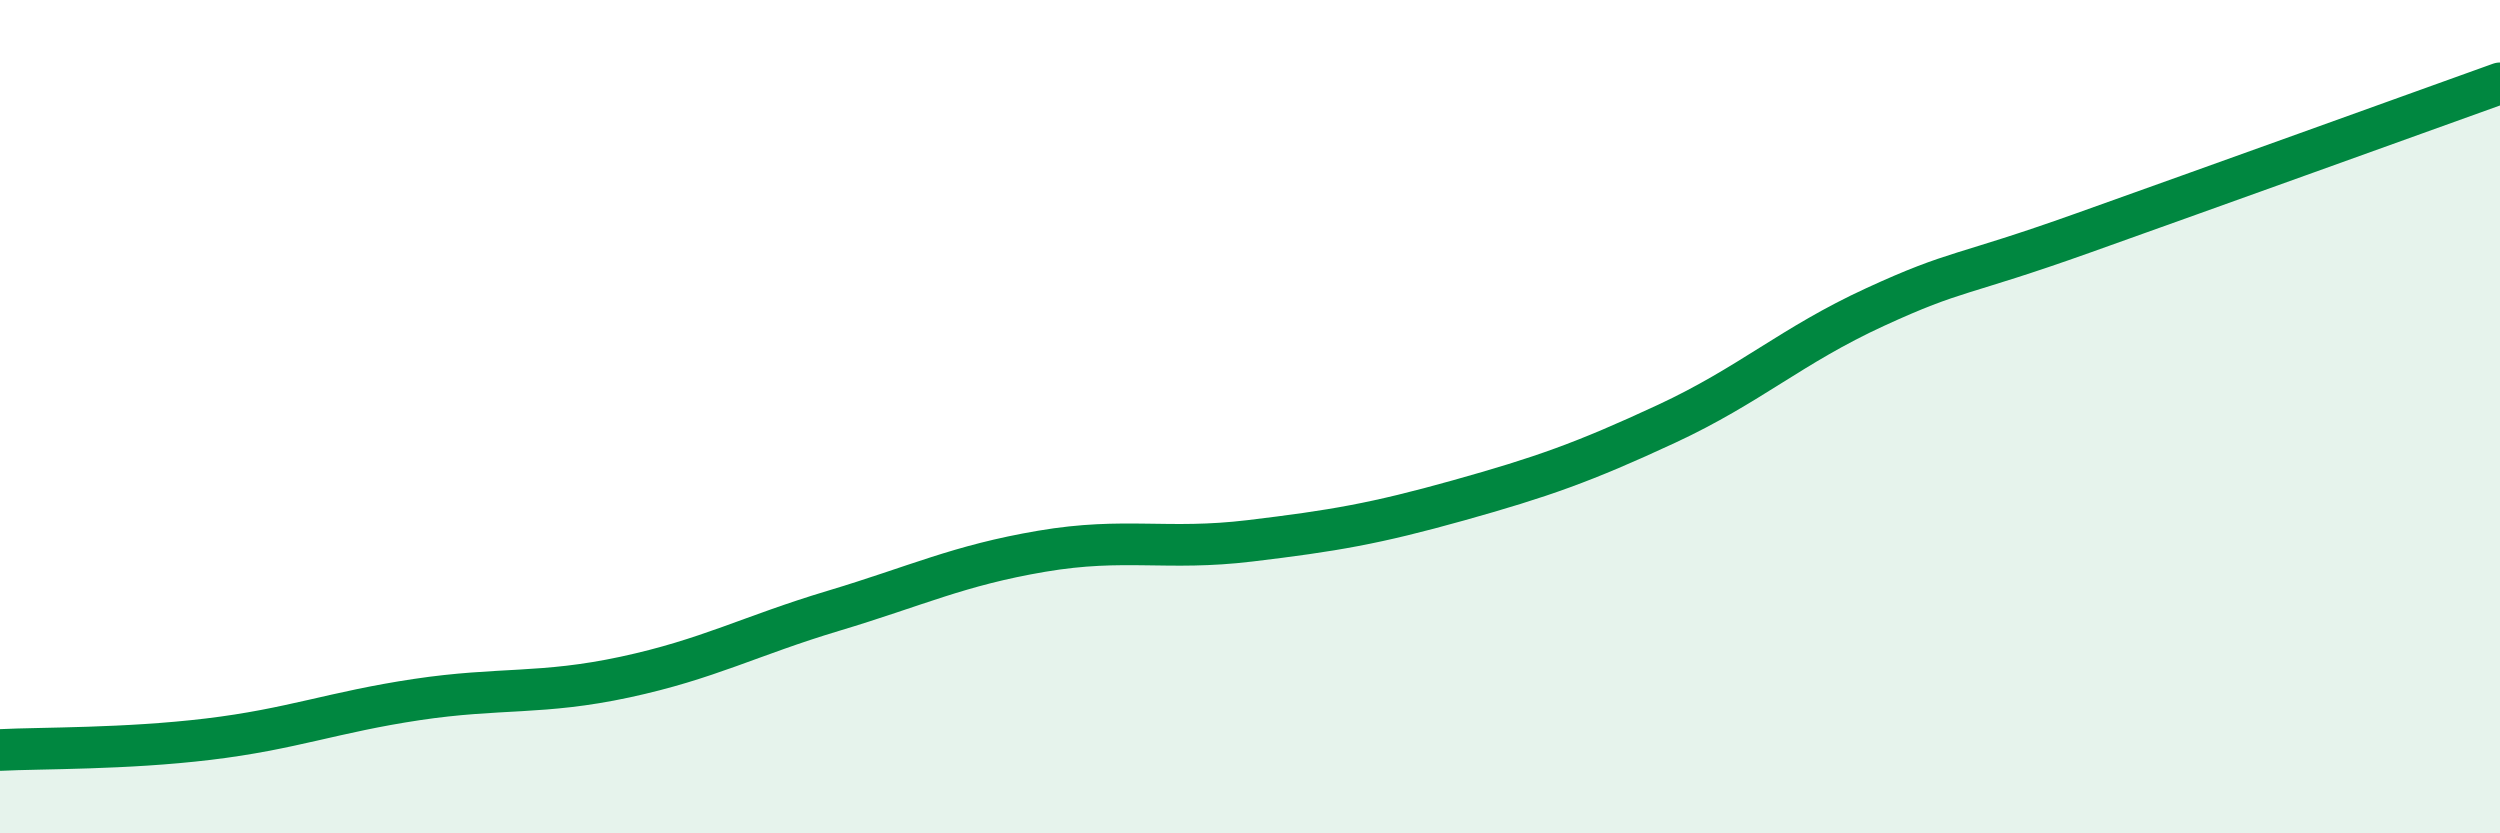
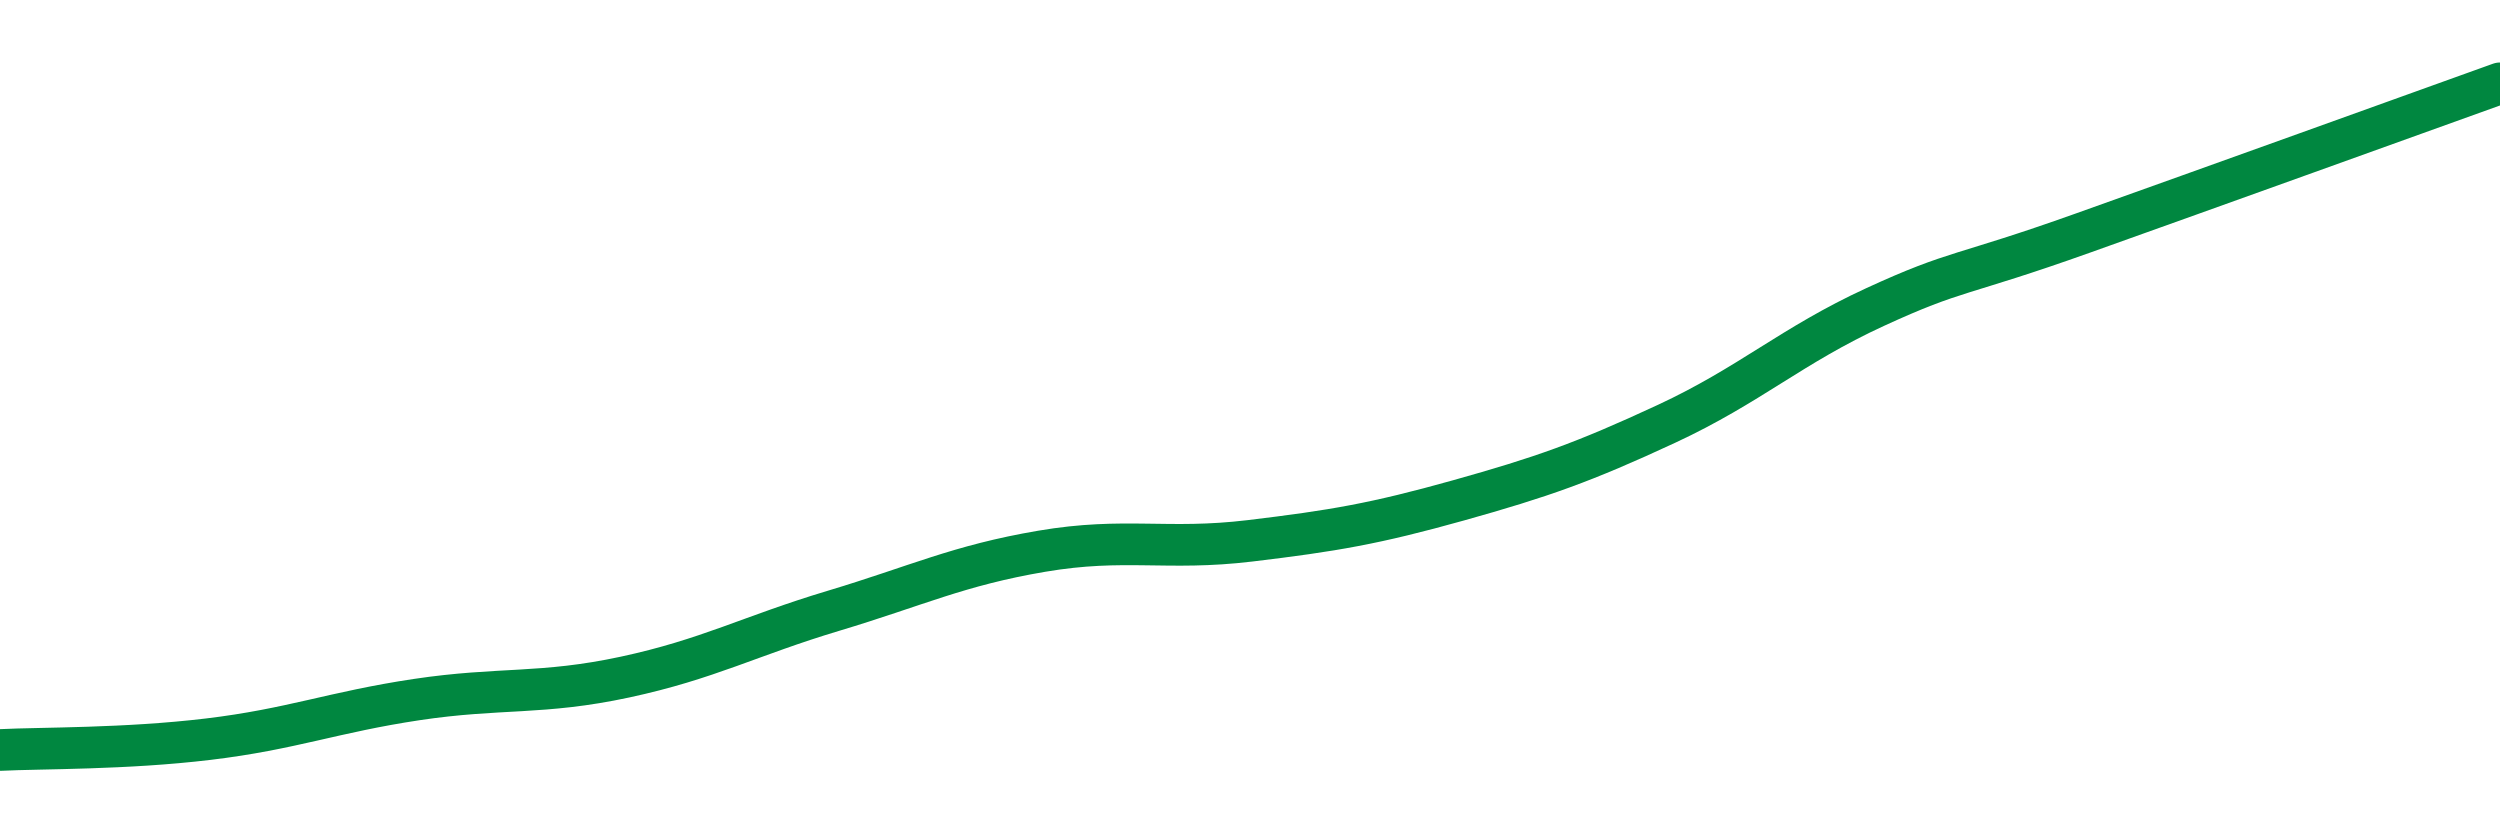
<svg xmlns="http://www.w3.org/2000/svg" width="60" height="20" viewBox="0 0 60 20">
-   <path d="M 0,18 C 1,17.95 3,17.98 5,17.74 C 7,17.5 8,17.09 10,16.79 C 12,16.49 13,16.68 15,16.25 C 17,15.82 18,15.26 20,14.66 C 22,14.06 23,13.57 25,13.23 C 27,12.89 28,13.22 30,12.98 C 32,12.74 33,12.57 35,12.01 C 37,11.45 38,11.1 40,10.17 C 42,9.24 43,8.29 45,7.37 C 47,6.45 47,6.66 50,5.59 C 53,4.52 58,2.72 60,2L60 20L0 20Z" fill="#008740" opacity="0.1" stroke-linecap="round" stroke-linejoin="round" />
  <path d="M 0,18 C 1,17.95 3,17.98 5,17.74 C 7,17.5 8,17.09 10,16.79 C 12,16.49 13,16.68 15,16.25 C 17,15.82 18,15.26 20,14.66 C 22,14.06 23,13.57 25,13.23 C 27,12.89 28,13.22 30,12.98 C 32,12.74 33,12.57 35,12.01 C 37,11.45 38,11.1 40,10.17 C 42,9.24 43,8.29 45,7.37 C 47,6.45 47,6.66 50,5.59 C 53,4.52 58,2.72 60,2" stroke="#008740" stroke-width="1" fill="none" stroke-linecap="round" stroke-linejoin="round" />
</svg>